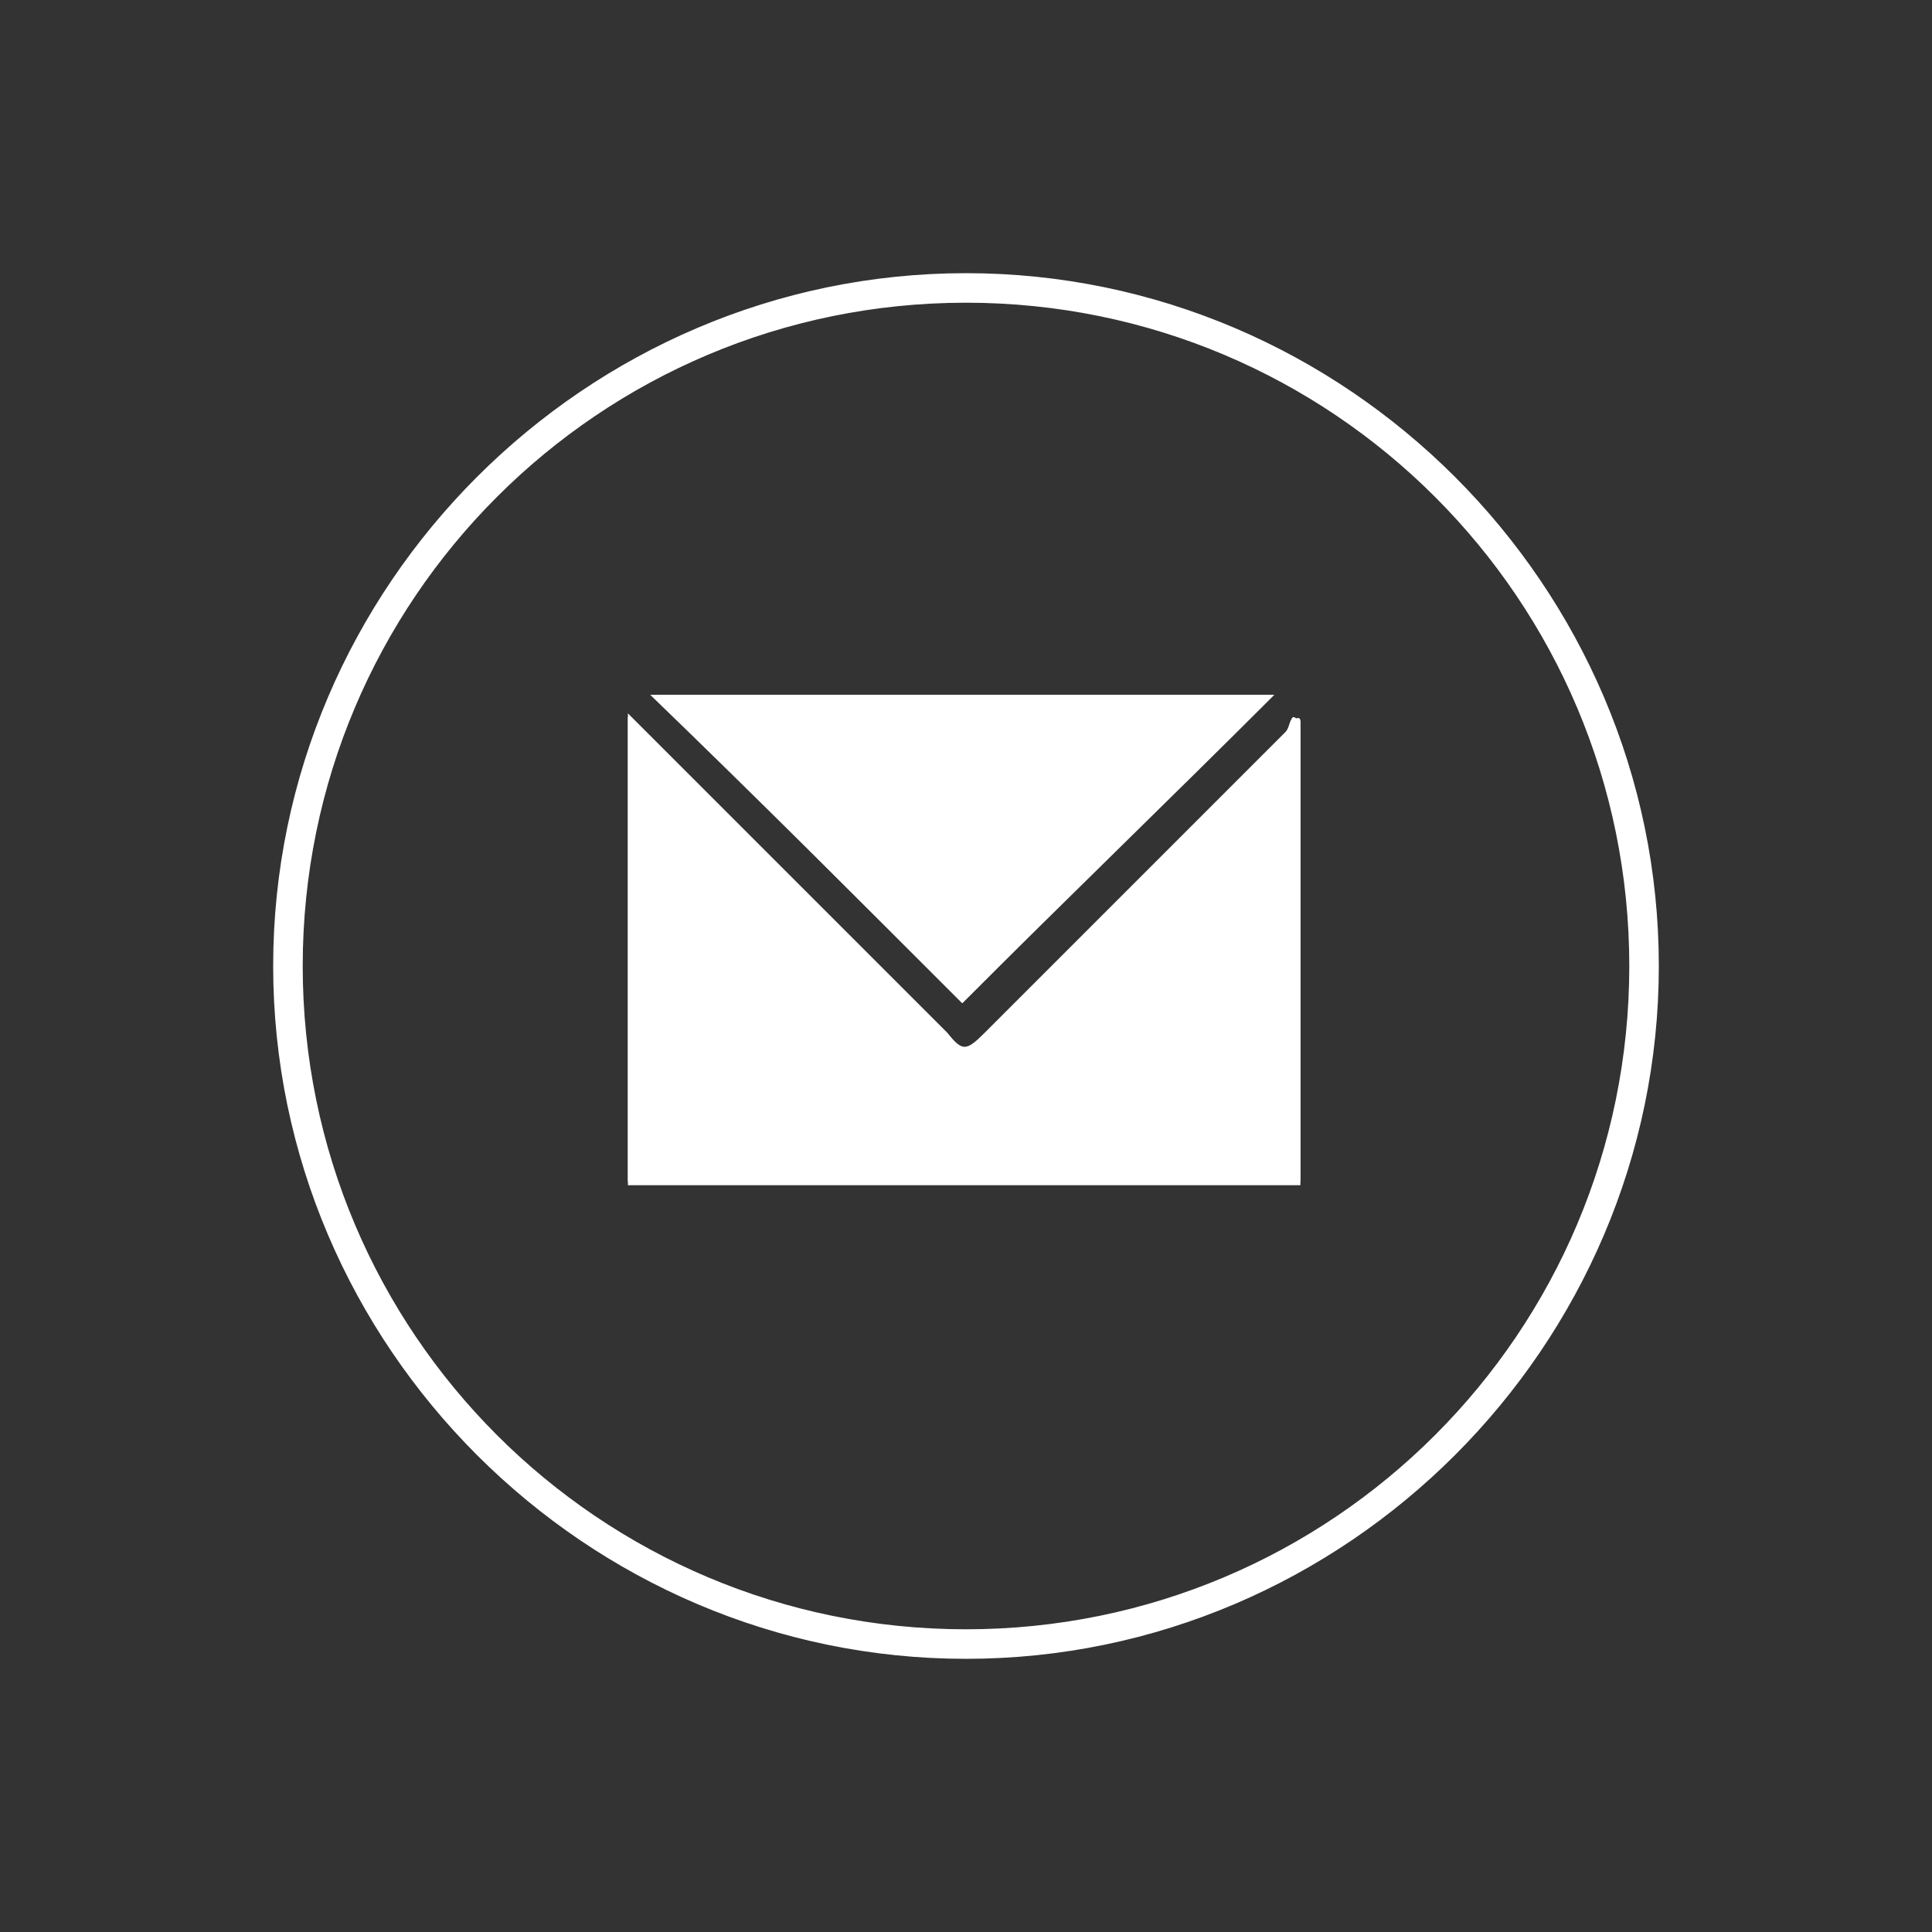
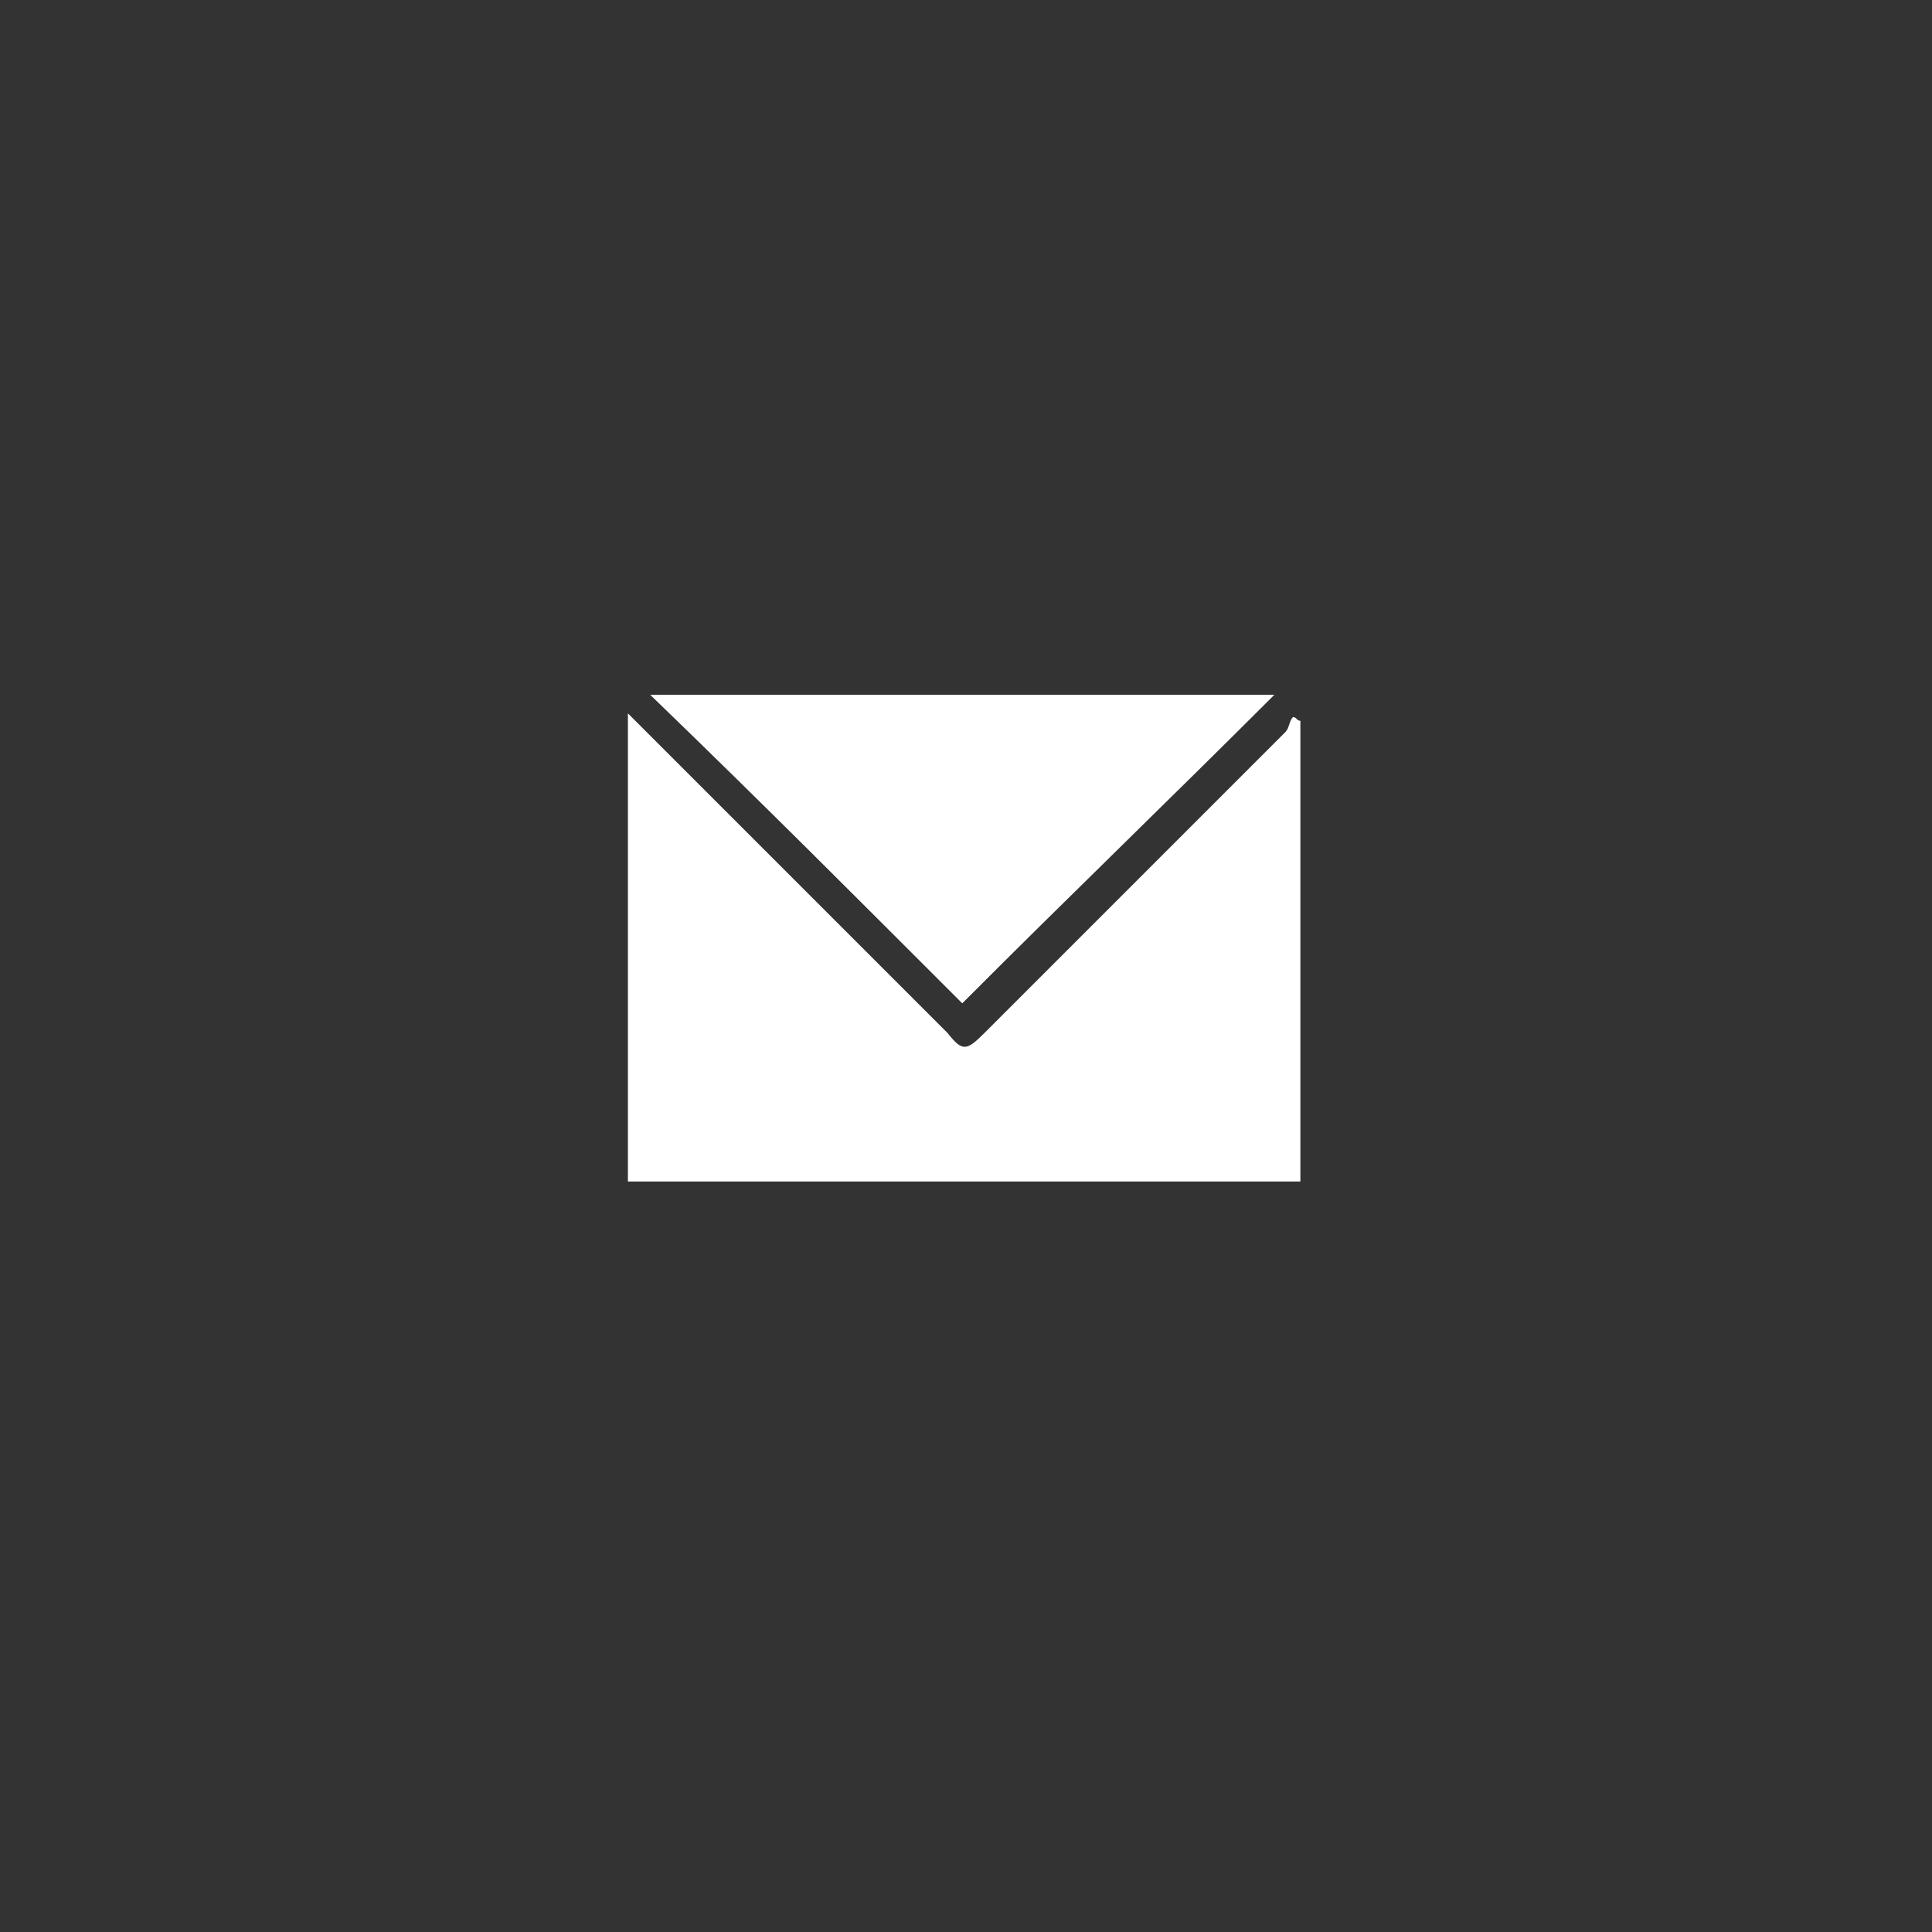
<svg xmlns="http://www.w3.org/2000/svg" version="1.1" id="Layer_1" x="0px" y="0px" viewBox="0 0 52 52" style="enable-background:new 0 0 52 52;" xml:space="preserve">
  <rect x="0" y="0" width="52" height="52" fill="#333333" stroke="none" />
  <style type="text/css">
	.st0{fill:none;stroke:#FFFFFF;stroke-width:0.495;stroke-miterlimit:10;}
	.st1{fill:#FFFFFF;}
</style>
  <g>
-     <path class="st0" d="M26,44.4C15.9,44.4,7.6,36.1,7.6,26S15.9,7.6,26,7.6S44.4,15.9,44.4,26S36.1,44.4,26,44.4z M26,7.9   C16,7.9,7.9,16,7.9,26S16,44.1,26,44.1S44.1,36,44.1,26S36,7.9,26,7.9z" />
-   </g>
+     </g>
  <g>
    <path class="st1" d="M35,19.4c-0.1,0-0.1-0.1-0.2-0.1c-0.1,0.1-0.1,0.3-0.2,0.4c-2.7,2.7-5.4,5.4-8.1,8.1c-0.5,0.5-0.6,0.5-1,0   c-2.7-2.7-5.4-5.4-8.2-8.2c-0.1-0.1-0.2-0.2-0.4-0.4c0,4.3,0,8.4,0,12.6c6,0,12.1,0,18.1,0C35,27.7,35,23.5,35,19.4z M25.9,27   c2.8-2.8,5.6-5.6,8.3-8.3c-5.5,0-11.1,0-16.7,0C20.4,21.5,23.2,24.3,25.9,27z" />
-     <path class="st1" d="M35,19.4c0,4.2,0,8.3,0,12.5c-6,0-12,0-18.1,0c0-4.2,0-8.4,0-12.6c0.2,0.1,0.3,0.2,0.4,0.4   c2.7,2.7,5.4,5.4,8.2,8.2c0.5,0.5,0.5,0.5,1,0c2.7-2.7,5.4-5.4,8.1-8.1c0.1-0.1,0.2-0.3,0.2-0.4C34.9,19.3,35,19.3,35,19.4z" />
    <path class="st1" d="M25.9,27c-2.7-2.7-5.5-5.5-8.3-8.3c5.6,0,11.2,0,16.7,0C31.5,21.5,28.7,24.2,25.9,27z" />
  </g>
</svg>